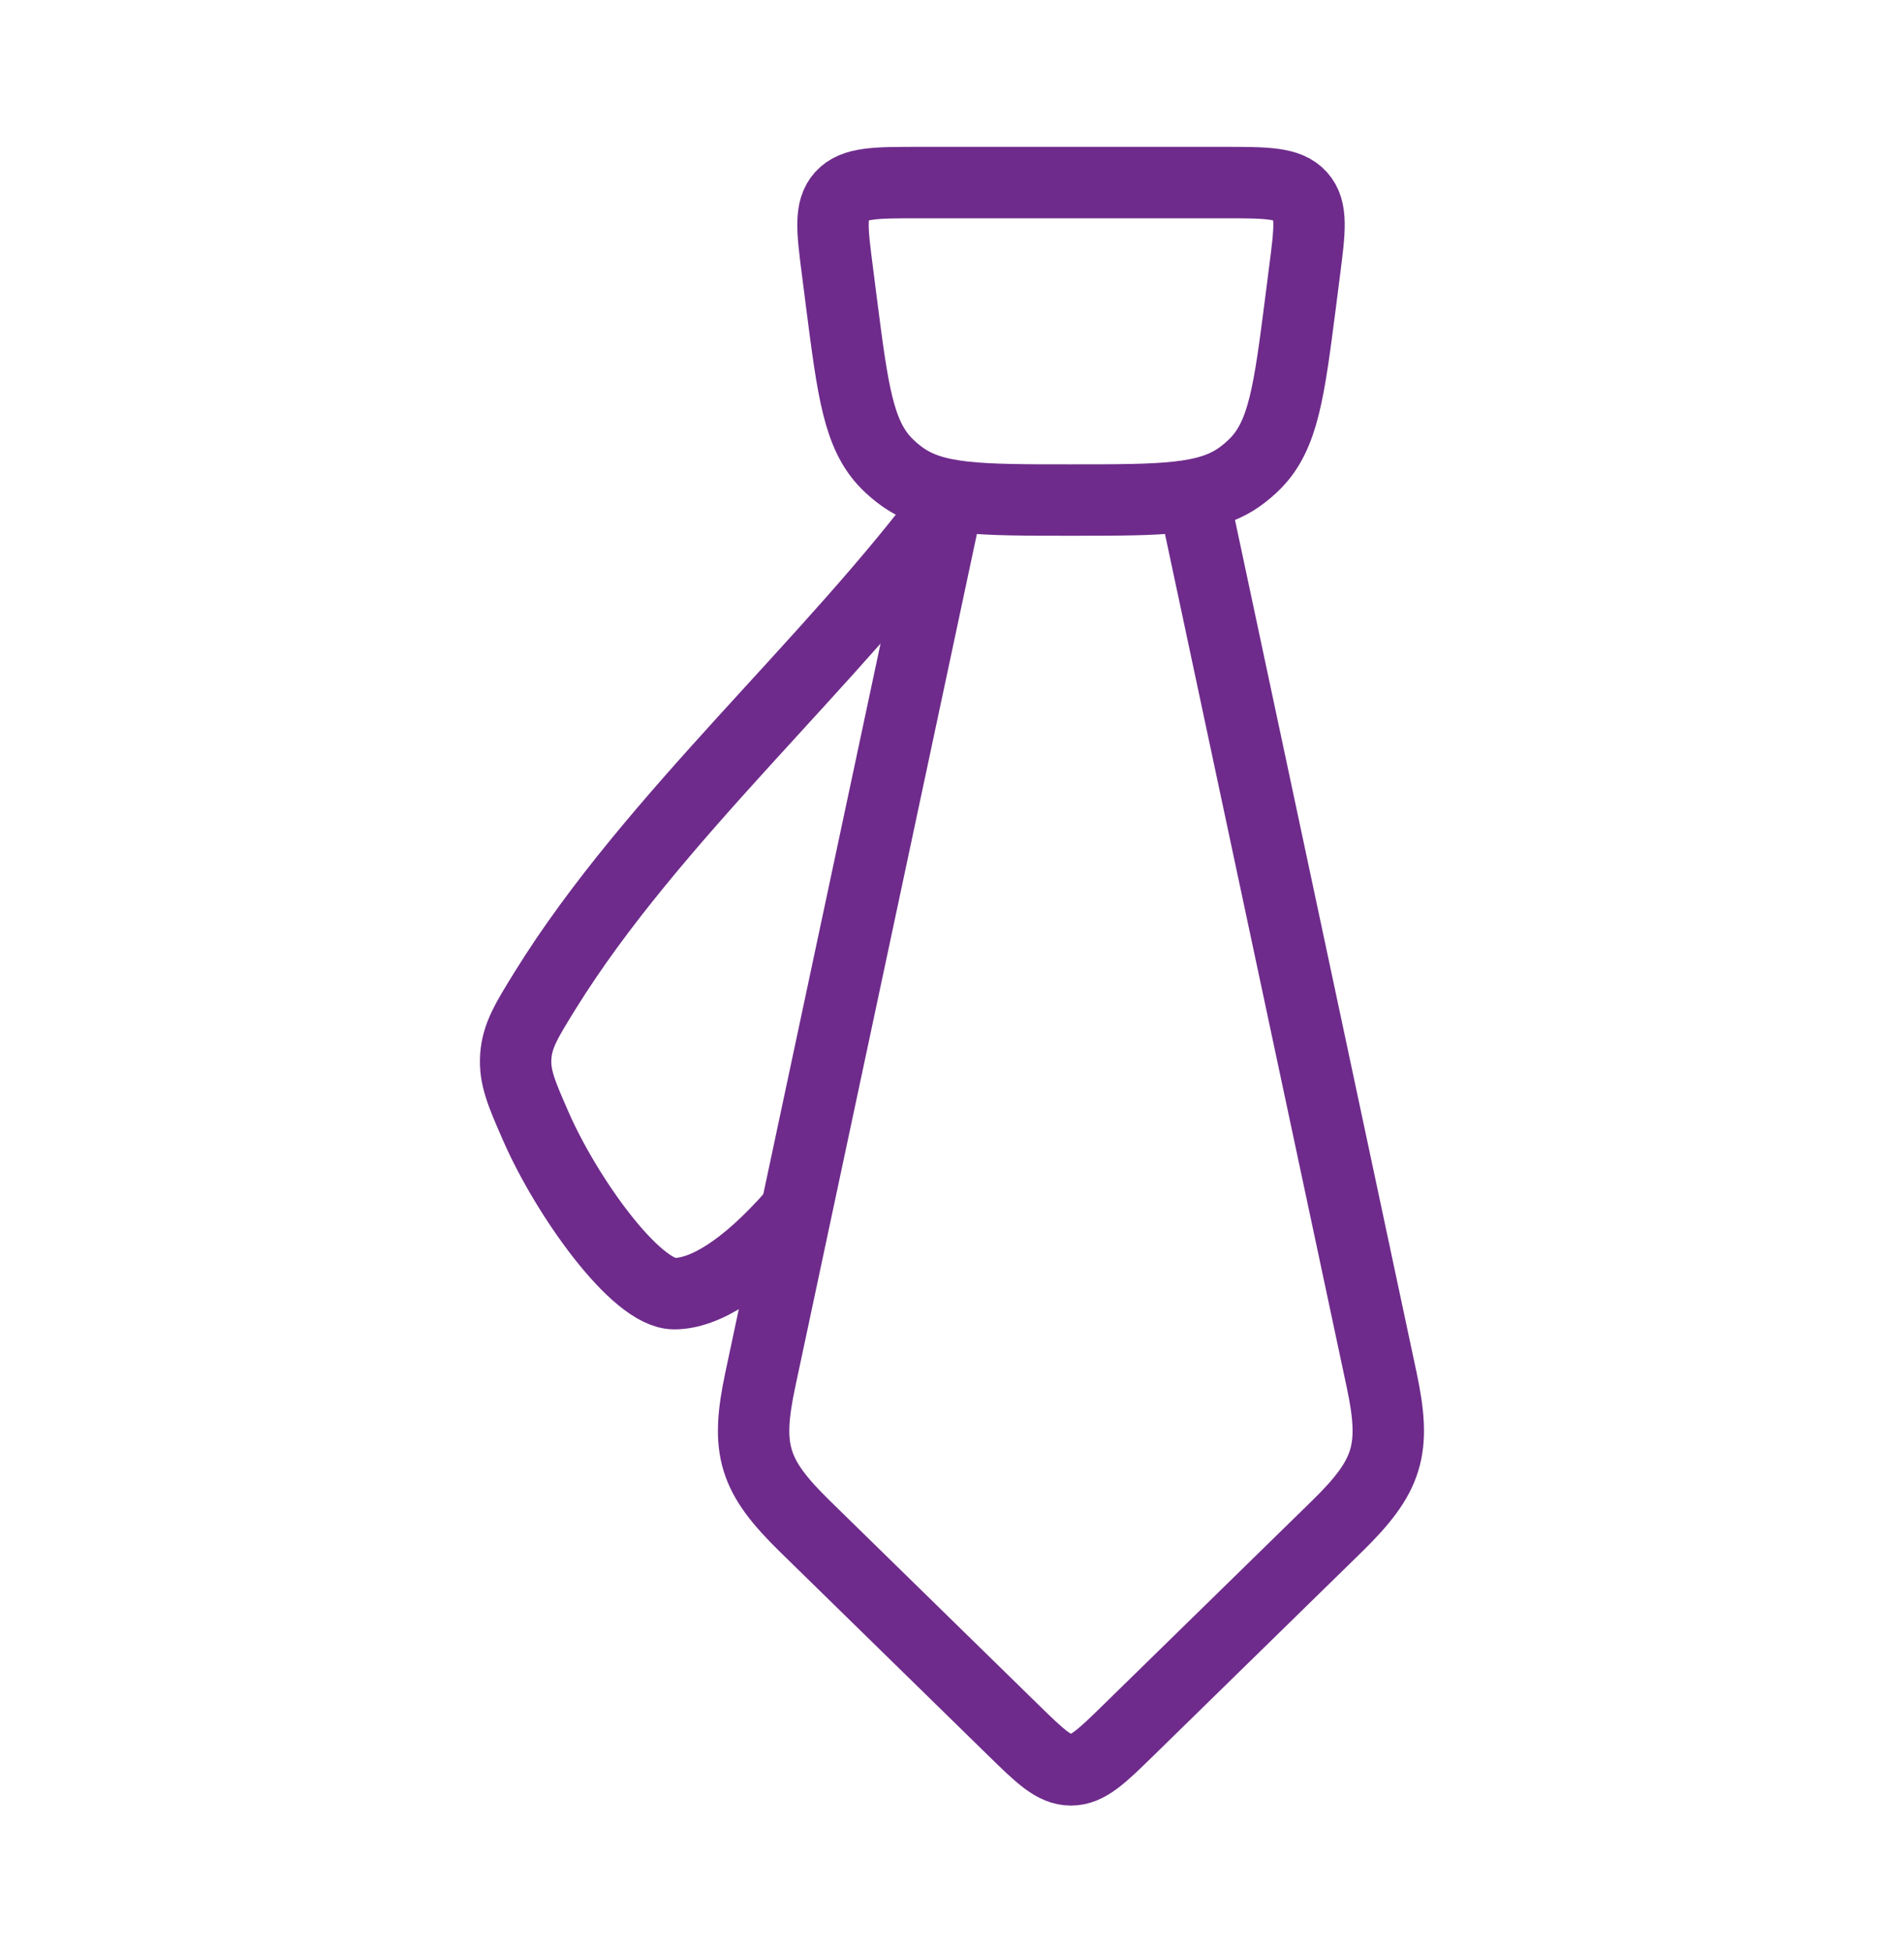
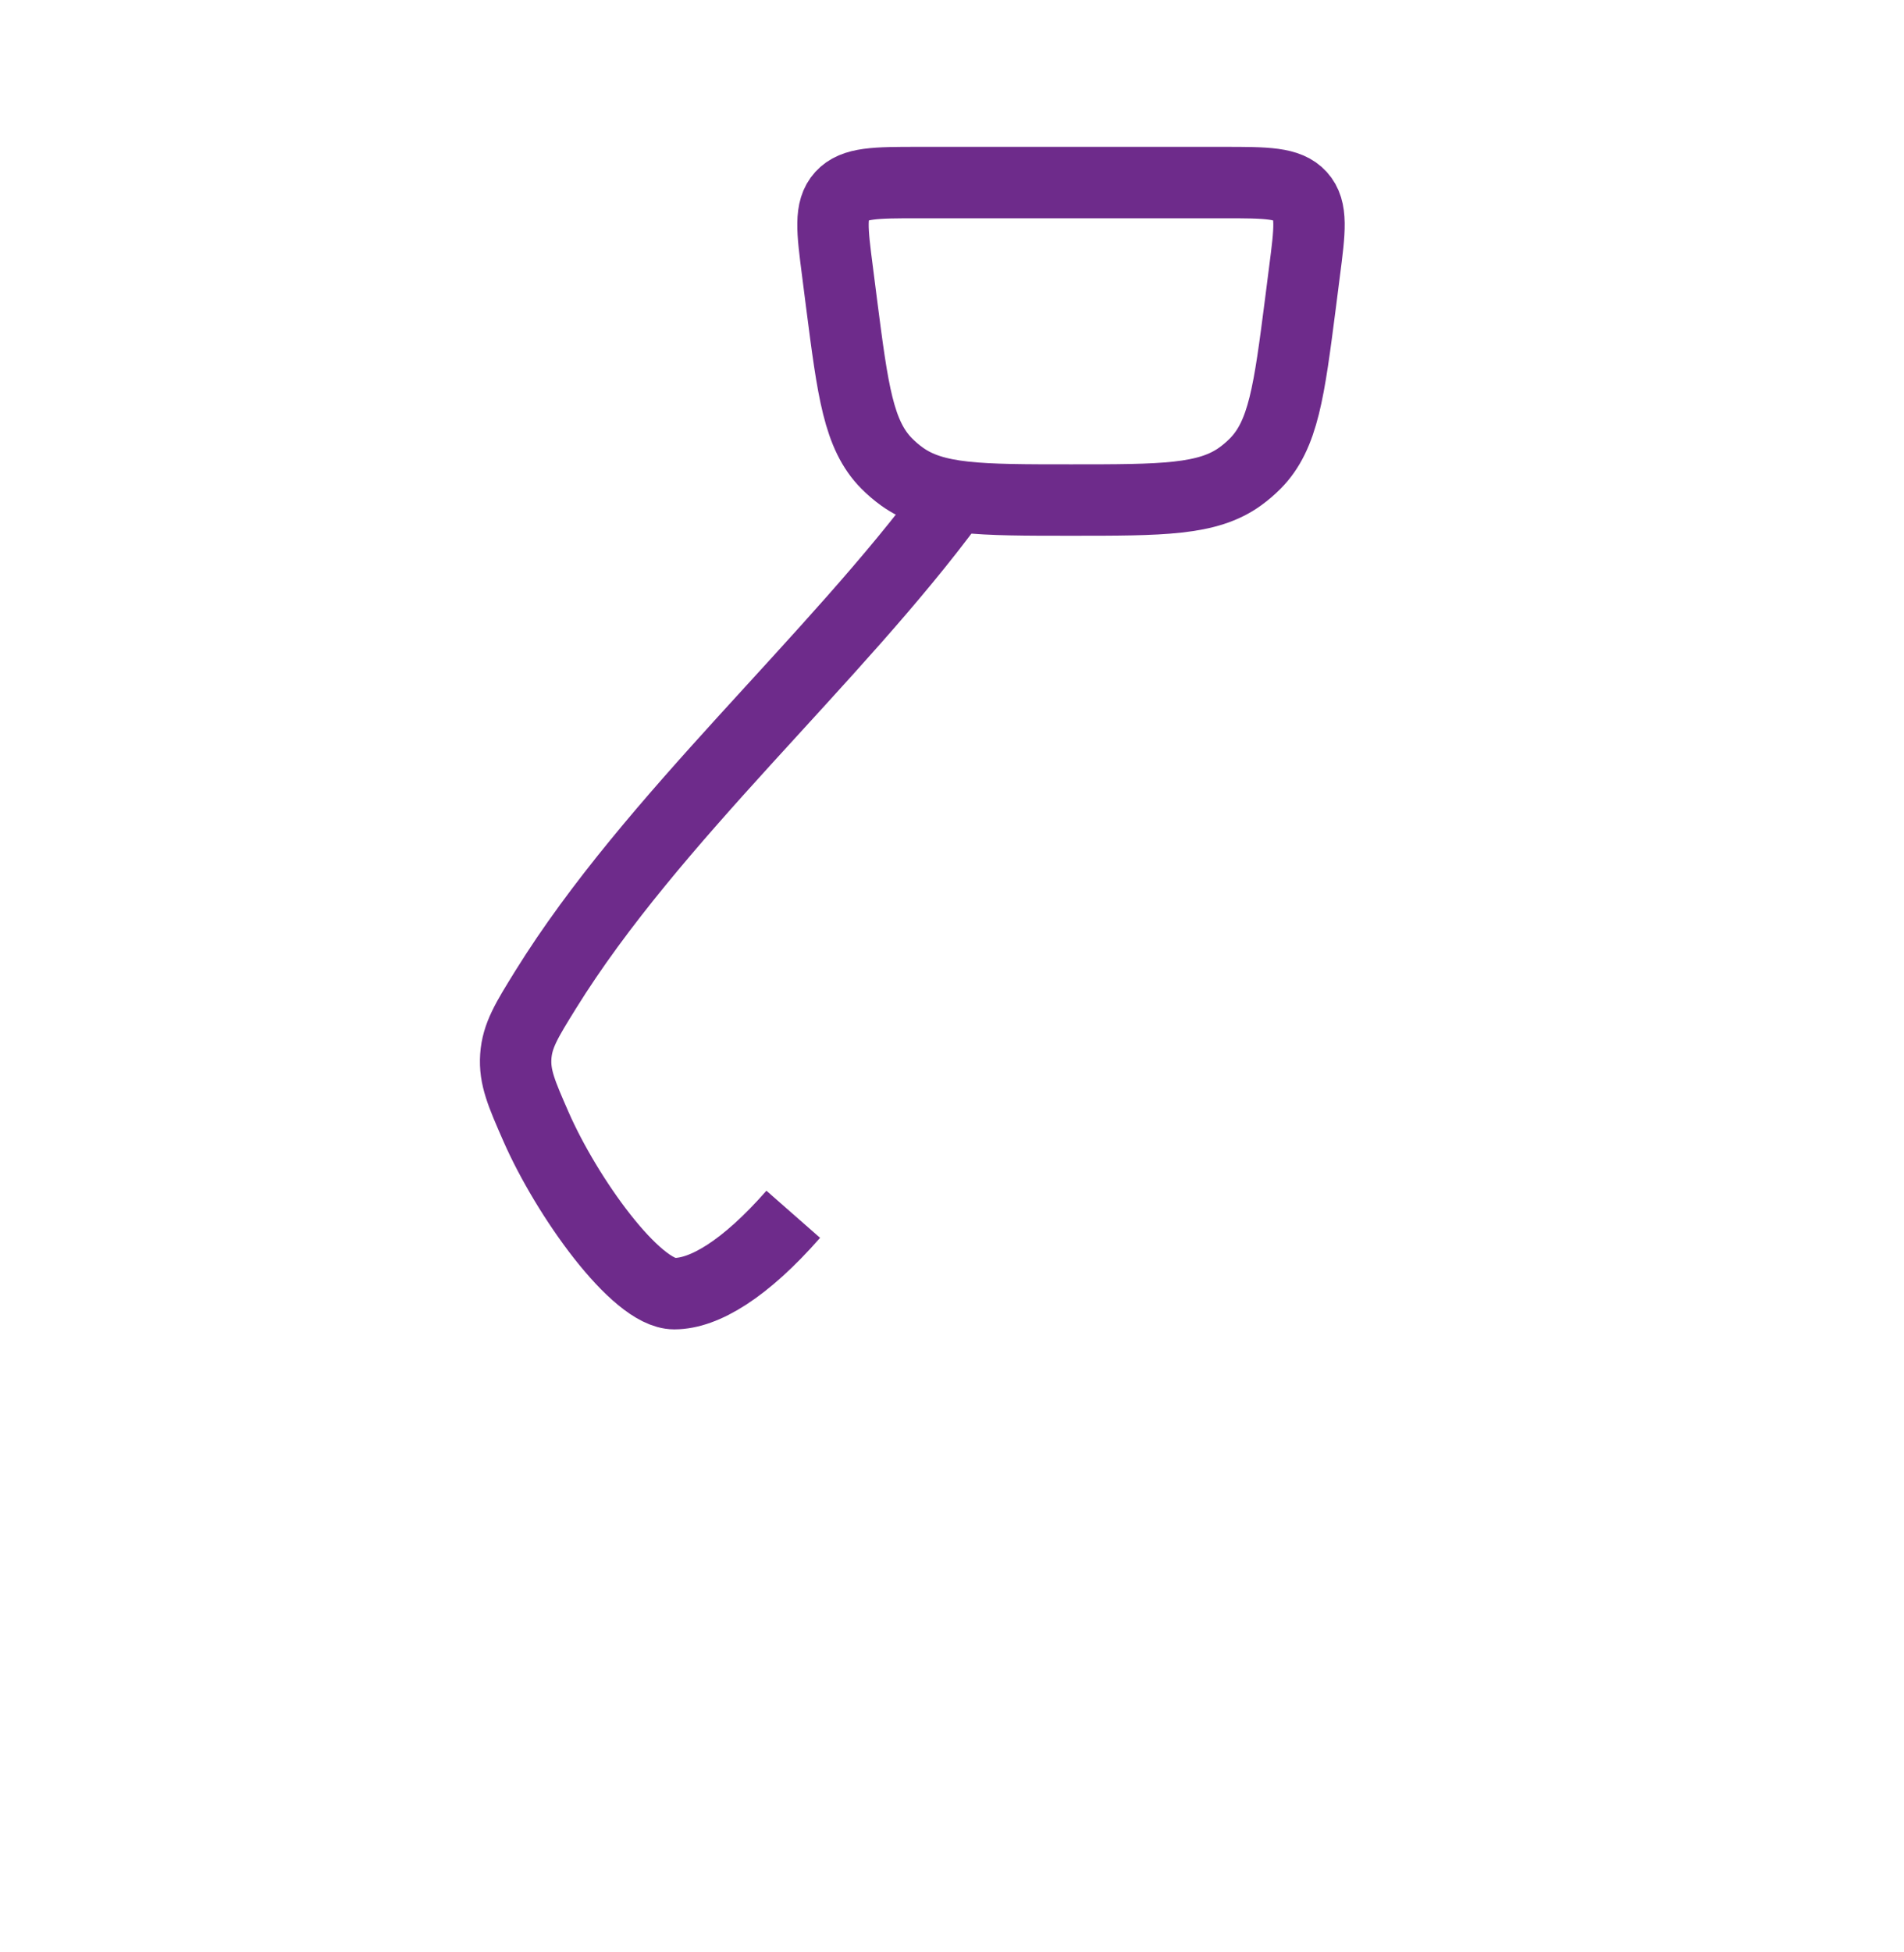
<svg xmlns="http://www.w3.org/2000/svg" width="40" height="41" viewBox="0 0 40 41" fill="none">
-   <path d="M19.908 10.5L15.972 28.976C15.659 30.446 15.831 30.997 16.911 32.053L21.277 36.322C21.853 36.885 22.141 37.167 22.499 37.167C22.856 37.167 23.144 36.885 23.72 36.322L28.087 32.053C29.166 30.997 29.339 30.446 29.026 28.976L25.089 10.5" stroke="#6E2B8B" stroke-width="1.5" stroke-linecap="round" stroke-linejoin="round" />
  <path d="M17.595 5.707C17.482 4.834 17.426 4.398 17.682 4.116C17.938 3.834 18.391 3.834 19.297 3.834H25.703C26.609 3.834 27.062 3.834 27.318 4.116C27.574 4.398 27.518 4.834 27.405 5.707L27.321 6.366C27.083 8.213 26.964 9.136 26.371 9.735C26.274 9.832 26.17 9.922 26.058 10.003C25.373 10.501 24.415 10.501 22.5 10.501C20.585 10.501 19.627 10.501 18.942 10.003C18.83 9.922 18.726 9.832 18.629 9.735C18.036 9.136 17.917 8.213 17.679 6.366L17.595 5.707Z" stroke="#6E2B8B" stroke-width="1.5" stroke-linecap="round" stroke-linejoin="round" />
  <path d="M16.665 25.5C15.652 26.654 14.795 27.167 14.165 27.167C13.358 27.167 11.905 25.132 11.26 23.659C10.957 22.968 10.806 22.622 10.836 22.185C10.866 21.747 11.064 21.427 11.46 20.788C13.702 17.171 17.523 13.869 19.999 10.5" stroke="#6E2B8B" stroke-width="1.5" stroke-linejoin="round" />
</svg>